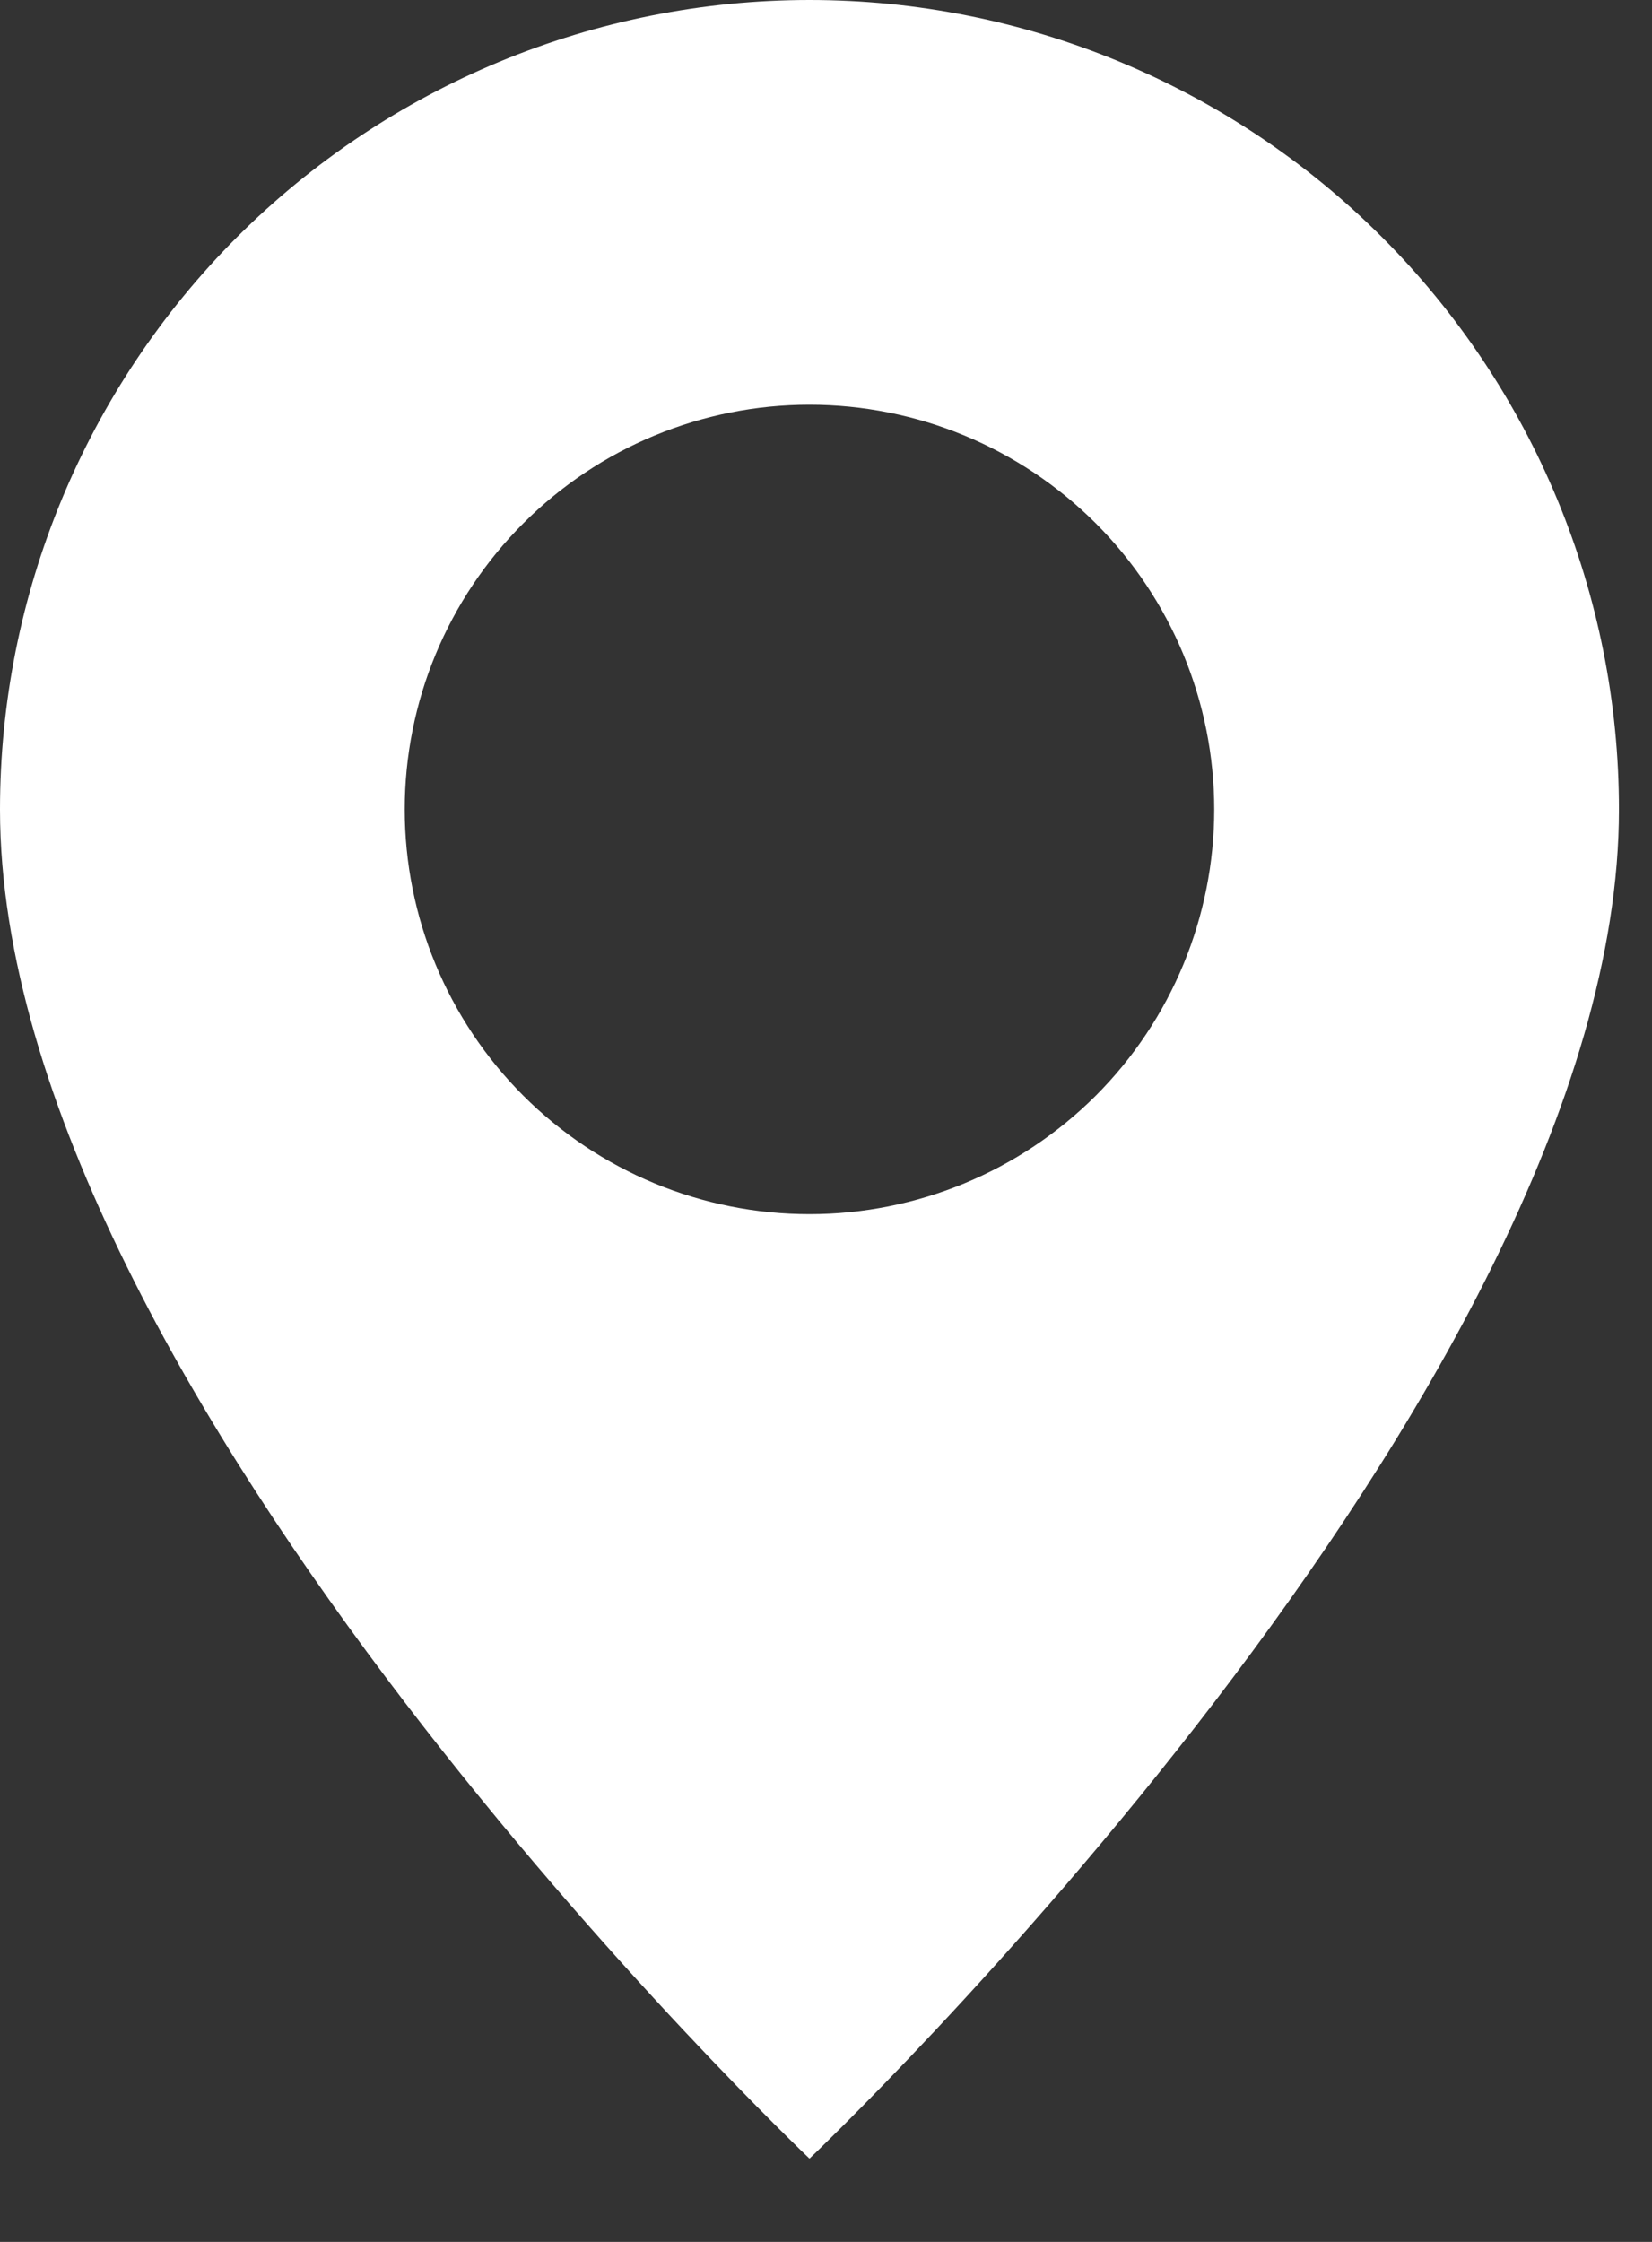
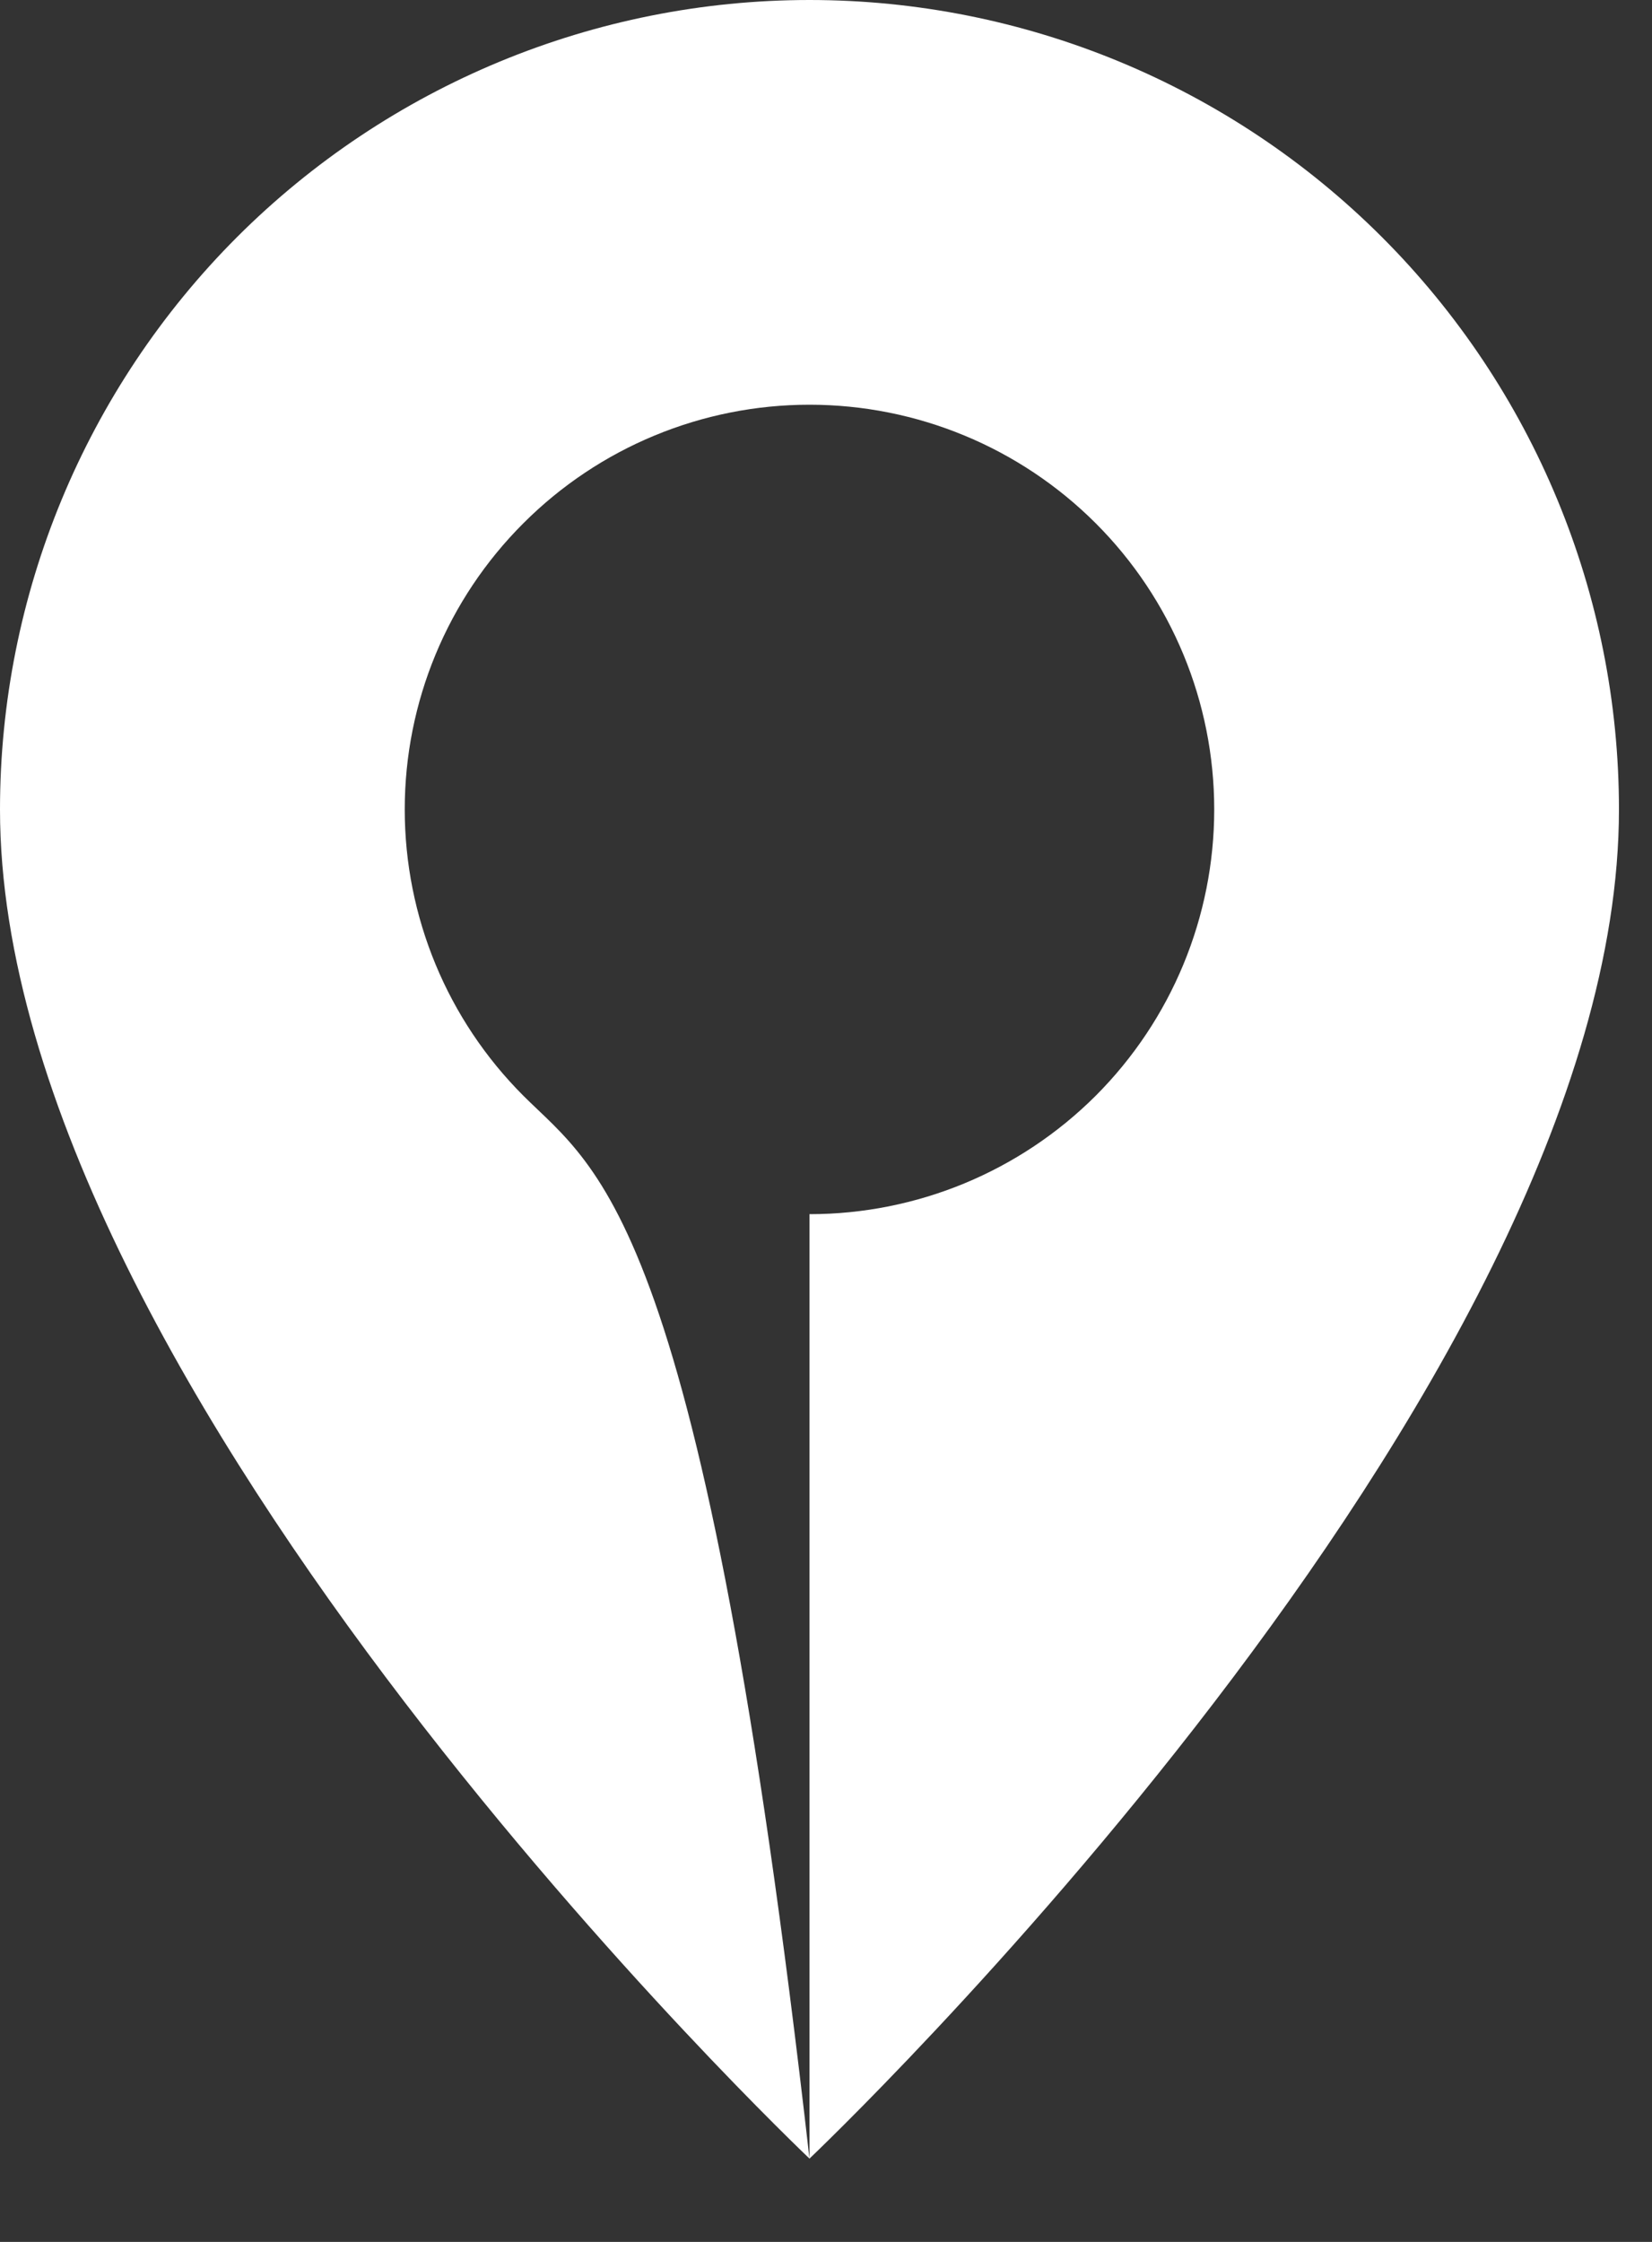
<svg xmlns="http://www.w3.org/2000/svg" width="14" height="19" viewBox="0 0 14 19" fill="none">
  <rect x="0" y="0" width="14" height="19" fill="#333333" stroke="none" />
-   <path d="M6.86 18.294C6.86 18.294 13.72 11.793 13.72 6.86C13.72 5.041 12.998 3.296 11.711 2.009C10.425 0.723 8.68 0 6.86 0C5.041 0 3.296 0.723 2.009 2.009C0.723 3.296 2.71117e-08 5.041 0 6.86C0 11.793 6.86 18.294 6.86 18.294ZM6.86 10.29C5.95 10.29 5.078 9.929 4.435 9.286C3.791 8.642 3.43 7.77 3.43 6.86C3.43 5.95 3.791 5.078 4.435 4.435C5.078 3.791 5.95 3.43 6.86 3.43C7.77 3.43 8.642 3.791 9.286 4.435C9.929 5.078 10.29 5.95 10.29 6.86C10.29 7.77 9.929 8.642 9.286 9.286C8.642 9.929 7.77 10.29 6.86 10.29Z" fill="white" />
+   <path d="M6.86 18.294C6.86 18.294 13.72 11.793 13.72 6.86C13.72 5.041 12.998 3.296 11.711 2.009C10.425 0.723 8.68 0 6.86 0C5.041 0 3.296 0.723 2.009 2.009C0.723 3.296 2.71117e-08 5.041 0 6.86C0 11.793 6.86 18.294 6.86 18.294ZC5.95 10.29 5.078 9.929 4.435 9.286C3.791 8.642 3.43 7.77 3.43 6.86C3.43 5.95 3.791 5.078 4.435 4.435C5.078 3.791 5.95 3.43 6.86 3.43C7.77 3.43 8.642 3.791 9.286 4.435C9.929 5.078 10.29 5.95 10.29 6.86C10.29 7.77 9.929 8.642 9.286 9.286C8.642 9.929 7.77 10.29 6.86 10.29Z" fill="white" />
</svg>